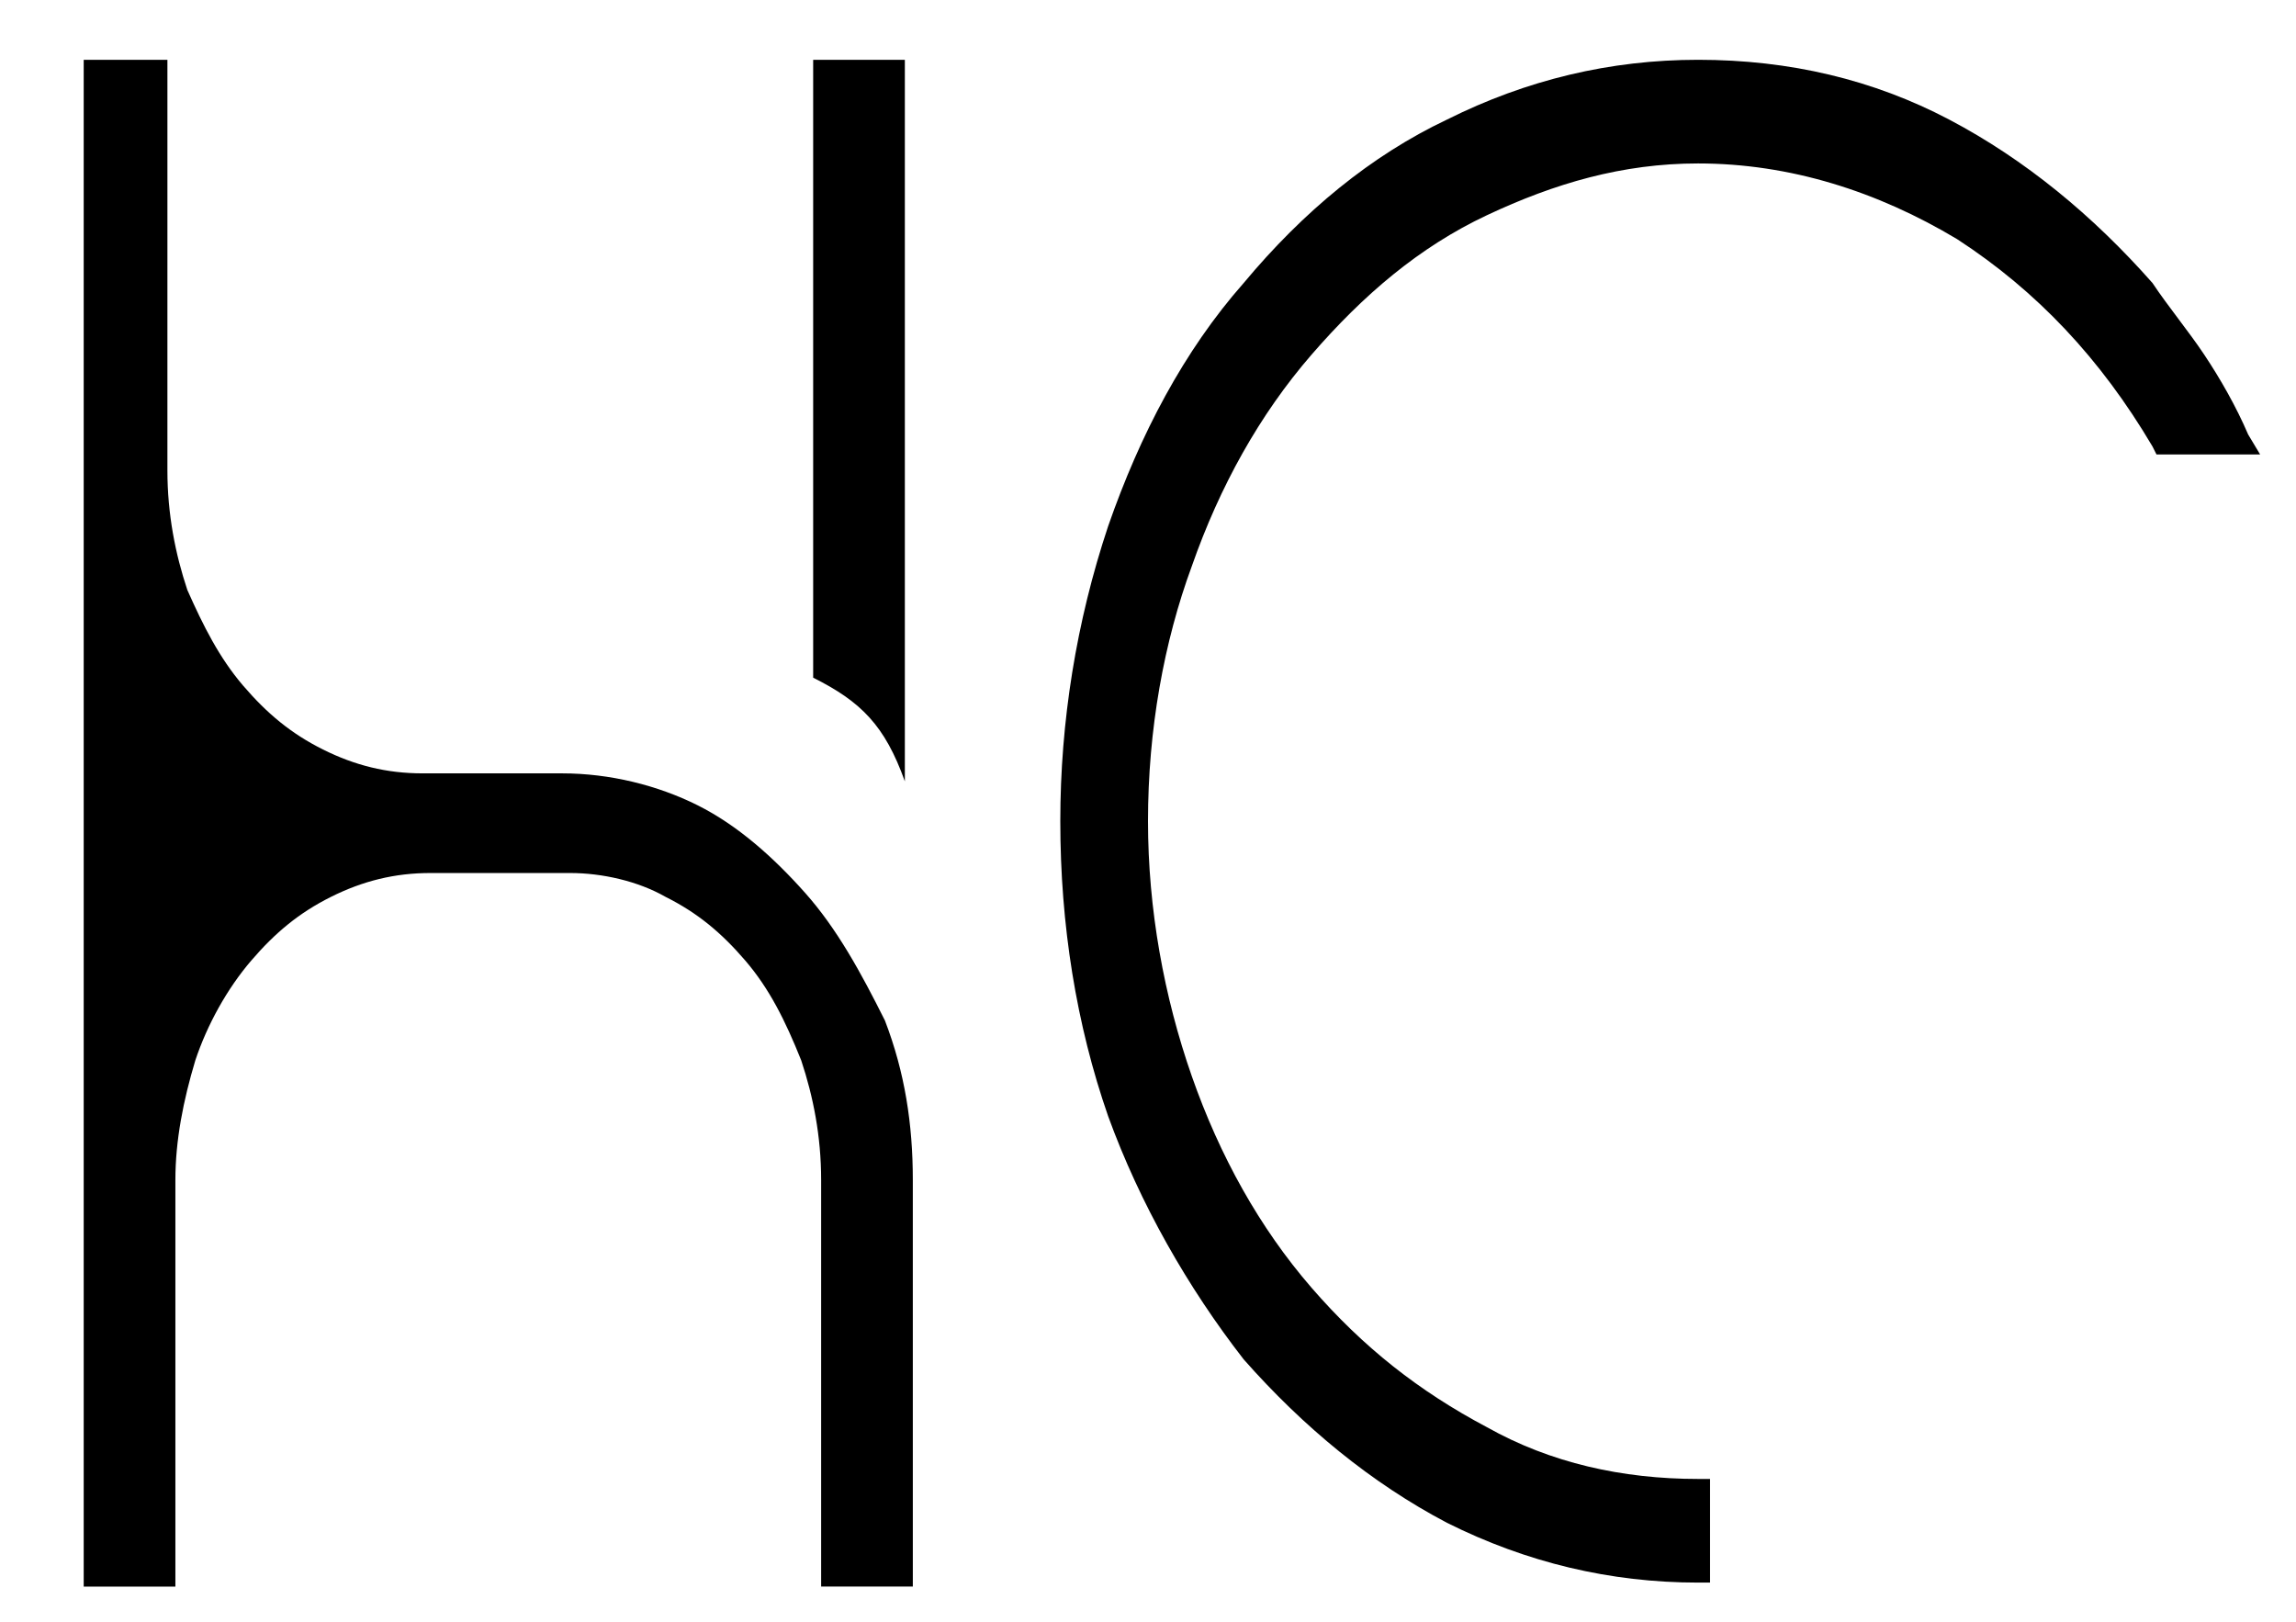
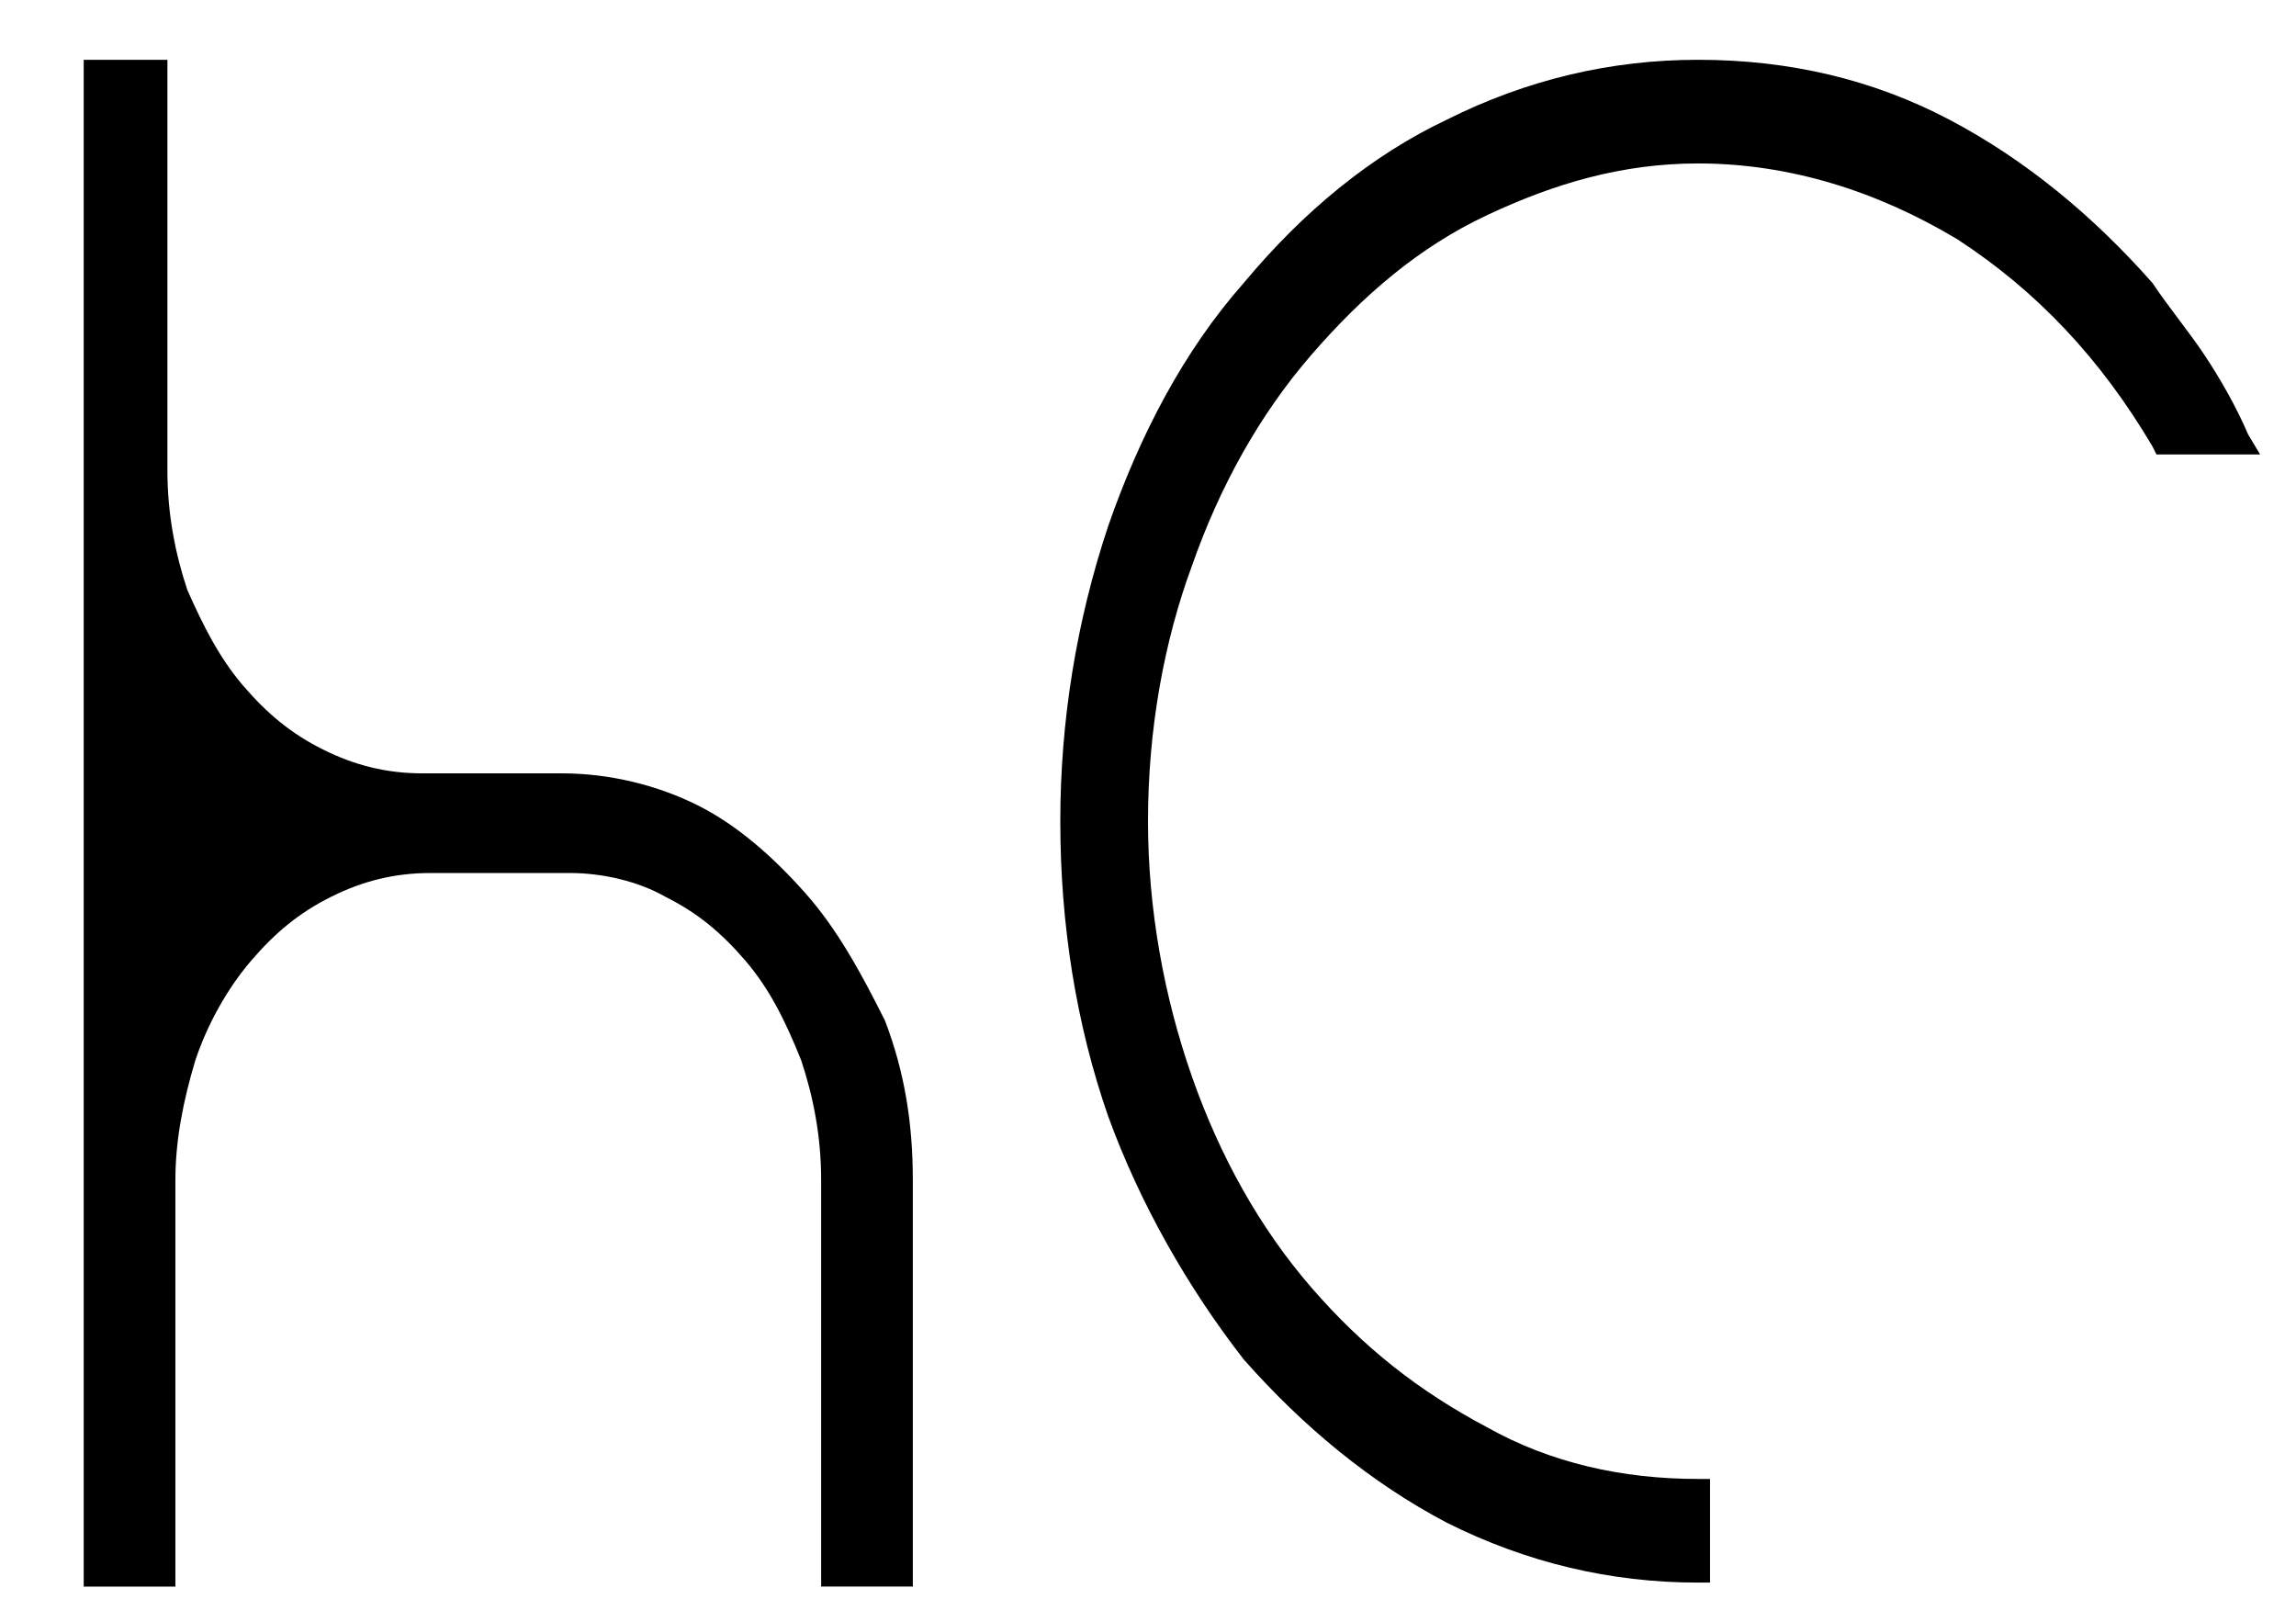
<svg xmlns="http://www.w3.org/2000/svg" version="1.1" id="Layer_1" x="0px" y="0px" viewBox="0 0 57.6 40.7" style="enable-background:new 0 0 57.6 40.7;" xml:space="preserve">
  <g>
    <g>
      <g>
        <path d="M20.2,22.4c-0.8-0.9-1.7-1.7-2.7-2.2c-1-0.5-2.2-0.8-3.4-0.8h-3.5c-0.9,0-1.7-0.2-2.5-0.6c-0.8-0.4-1.4-0.9-2-1.6     c-0.6-0.7-1-1.5-1.4-2.4c-0.3-0.9-0.5-1.9-0.5-3V1.5H2.1v38.3h2.3V29.6c0-1,0.2-2,0.5-3c0.3-0.9,0.8-1.8,1.4-2.5     c0.6-0.7,1.2-1.2,2-1.6c0.8-0.4,1.6-0.6,2.5-0.6h3.5c0.8,0,1.7,0.2,2.4,0.6c0.8,0.4,1.4,0.9,2,1.6c0.6,0.7,1,1.5,1.4,2.5     c0.3,0.9,0.5,1.9,0.5,3v10.2h2.3V29.6c0-1.4-0.2-2.7-0.7-4C21.6,24.4,21,23.3,20.2,22.4z" />
        <path d="M56.4,10.9c-0.3-0.7-0.7-1.4-1.1-2c-0.4-0.6-0.9-1.2-1.3-1.8C52.5,5.4,50.8,4,48.9,3c-1.9-1-4-1.5-6.3-1.5     c-2.2,0-4.3,0.5-6.3,1.5c-1.9,0.9-3.6,2.3-5.1,4.1c-1.5,1.7-2.6,3.8-3.4,6.1c-0.8,2.4-1.2,4.9-1.2,7.4c0,2.6,0.4,5.1,1.2,7.4     c0.8,2.2,2,4.3,3.4,6.1l0,0c1.5,1.7,3.2,3.1,5.1,4.1c2,1,4.1,1.5,6.3,1.5h0.3v-2.6h-0.3c-1.9,0-3.7-0.4-5.3-1.3     c-1.7-0.9-3.1-2-4.4-3.5c-1.3-1.5-2.3-3.3-3-5.3c-0.7-2-1.1-4.2-1.1-6.4c0-2.3,0.4-4.5,1.1-6.4c0.7-2,1.7-3.8,3-5.3     c1.3-1.5,2.7-2.7,4.4-3.5c1.7-0.8,3.4-1.3,5.3-1.3c2.3,0,4.5,0.7,6.5,1.9c2,1.3,3.6,3,4.9,5.2l0.1,0.2h2.6L56.4,10.9z" />
        <g>
-           <path d="M22.7,19.6c0-5.4,0-12.7,0-18.1h-2.3c0,3.9,0,11.6,0,15.5C21.6,17.6,22.2,18.2,22.7,19.6z" />
-         </g>
+           </g>
      </g>
    </g>
  </g>
</svg>